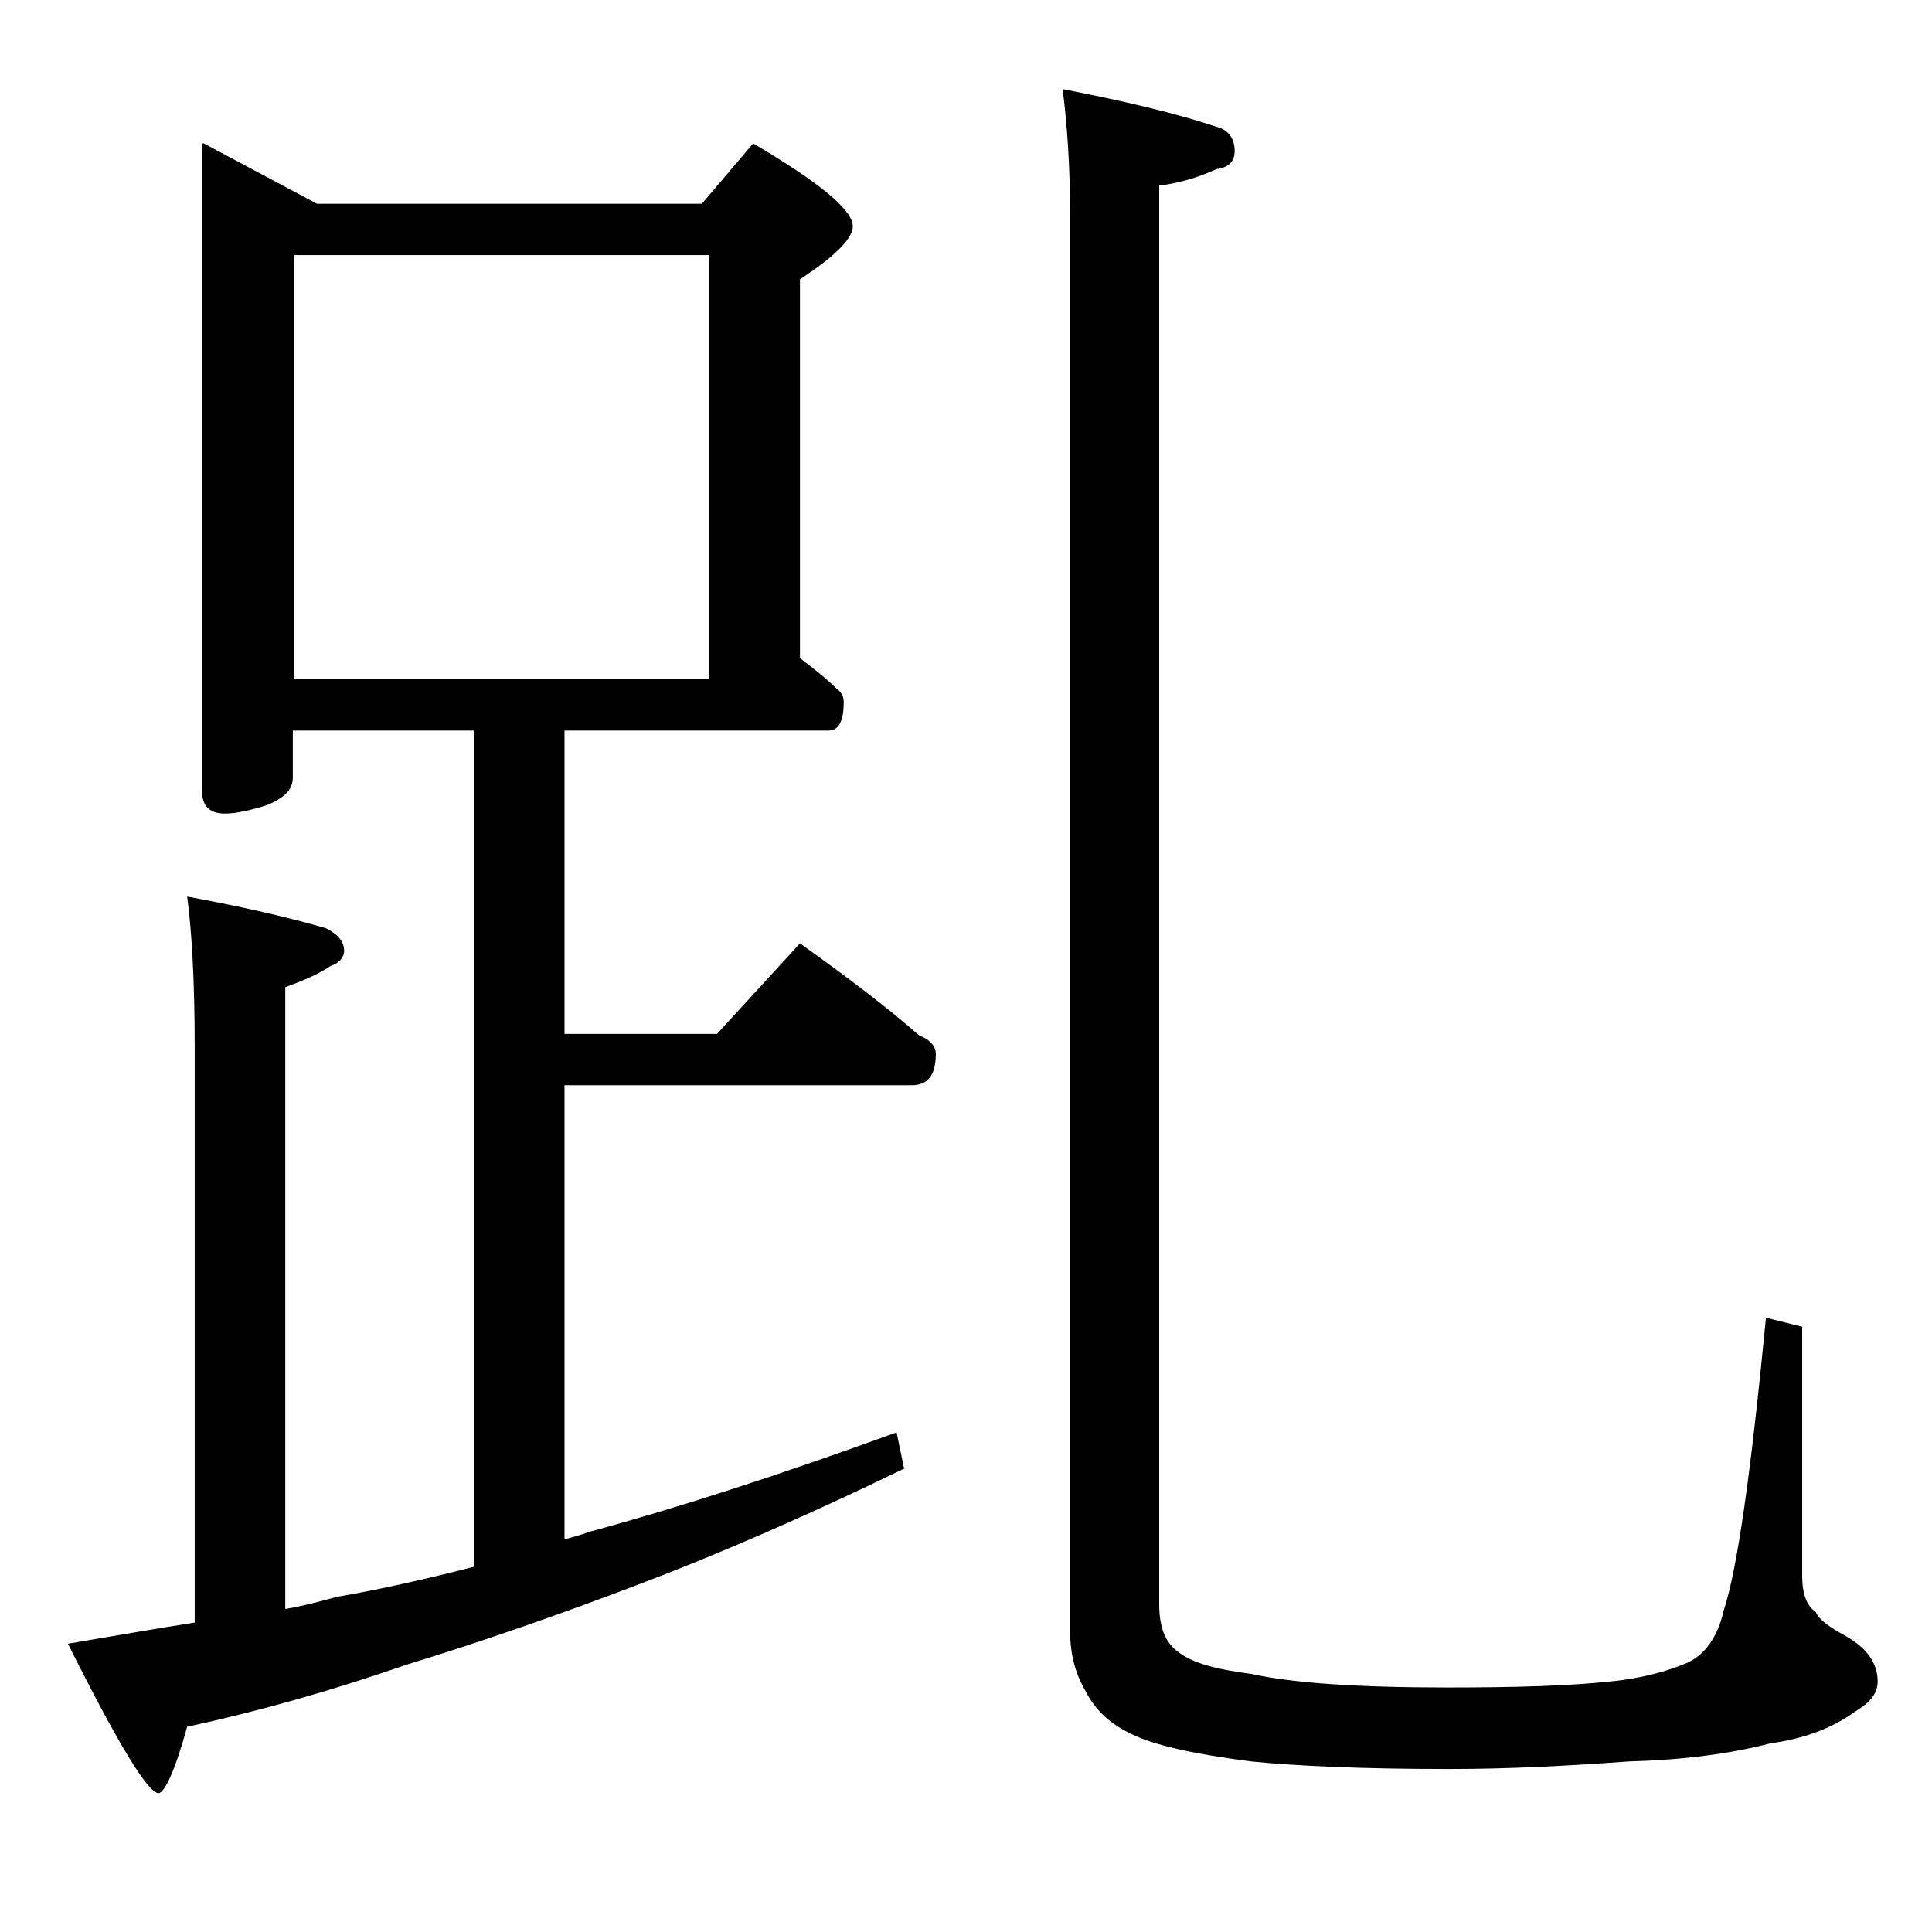
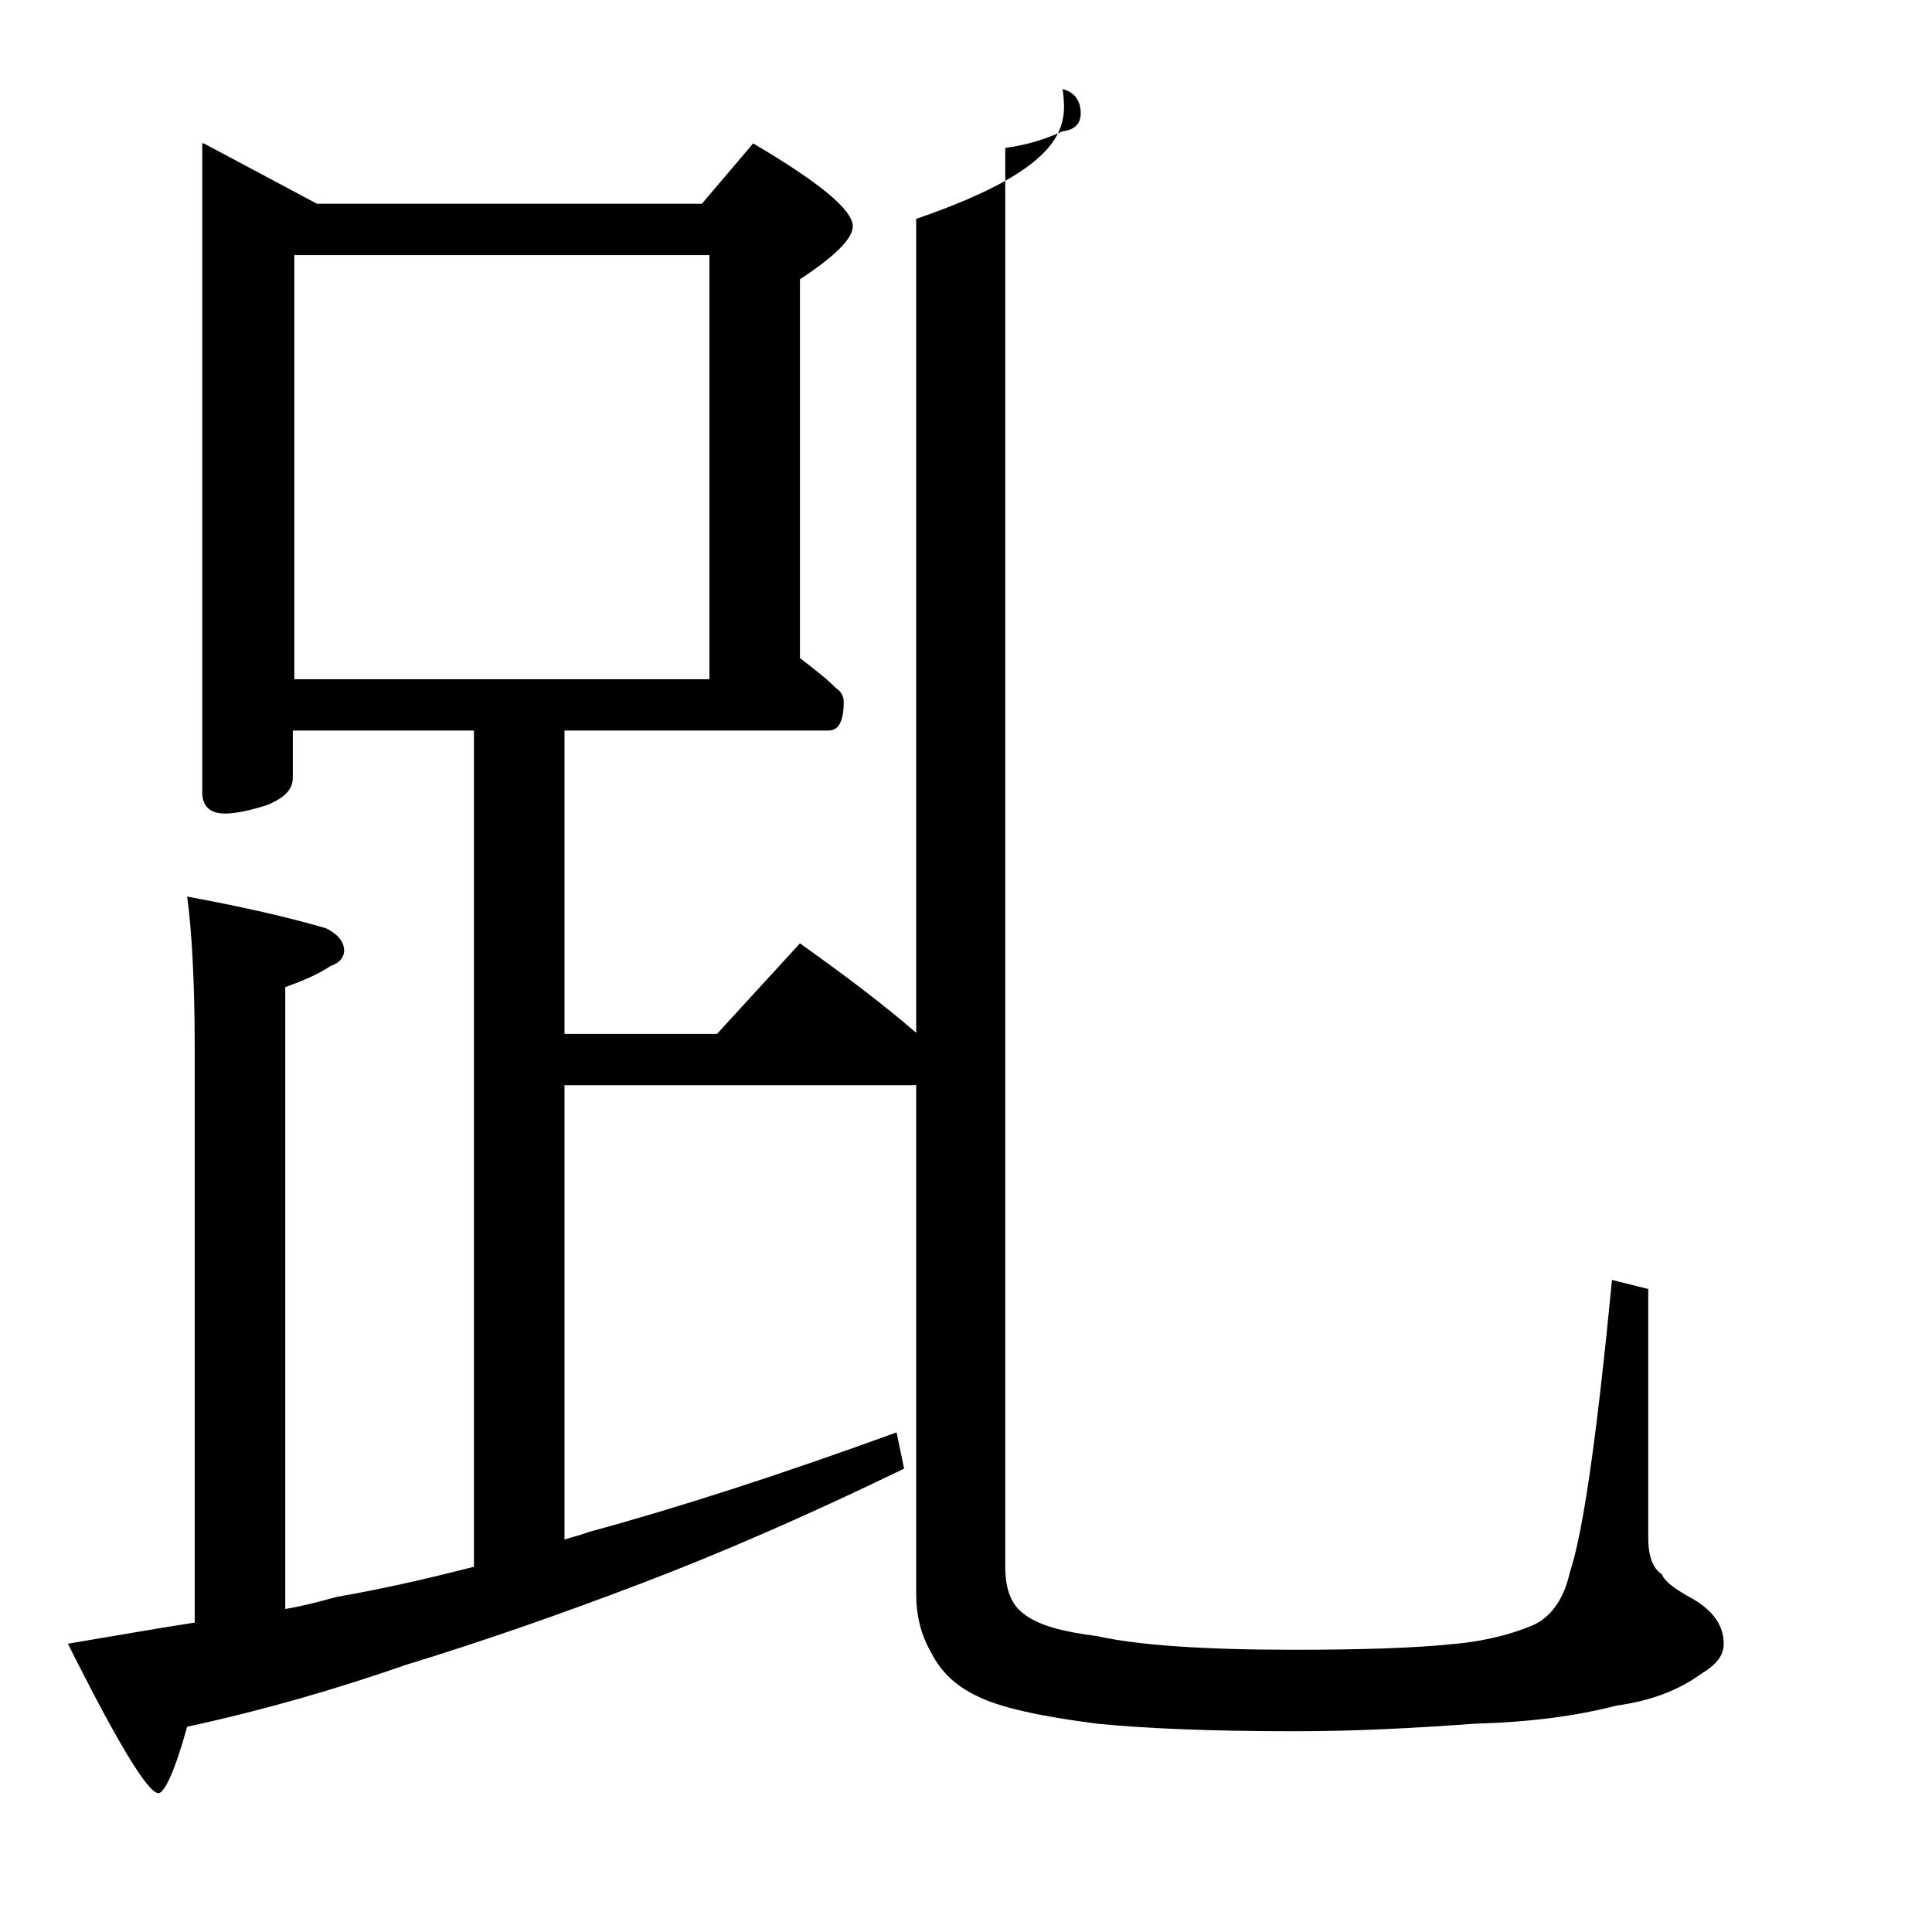
<svg xmlns="http://www.w3.org/2000/svg" version="1.1" id="Layer_1" x="0px" y="0px" viewBox="0 0 128 128" enable-background="new 0 0 128 128" xml:space="preserve">
-   <path d="M13.5,9.5l7.5,4h25.5l3.4-4c4.4,2.6,6.6,4.4,6.6,5.5c0,0.8-1.2,2-3.5,3.5v25.1c0.9,0.7,1.7,1.3,2.4,2  c0.3,0.2,0.5,0.5,0.5,0.9c0,1.2-0.3,1.9-1,1.9H37.4v20.1h10.1l5.5-6c2.8,2,5.5,4,7.9,6.1c0.8,0.3,1.1,0.8,1.1,1.2  c0,1.4-0.5,2.1-1.6,2.1h-23v30.1c0.6-0.2,1.1-0.3,1.6-0.5c5.9-1.6,12.7-3.8,20.4-6.6l0.5,2.4c-6.6,3.2-12.4,5.7-17.4,7.6  c-5.5,2.1-10.7,3.9-15.6,5.4c-4.6,1.6-9.4,3-14.5,4.1c-0.8,2.9-1.5,4.4-1.9,4.4c-0.7,0-2.7-3.3-6-9.9c3-0.5,5.8-1,8.4-1.4V69.4  c0-4.4-0.2-7.8-0.5-10c3.8,0.7,6.8,1.4,9.2,2.1c0.8,0.4,1.2,0.9,1.2,1.5c0,0.4-0.3,0.8-0.9,1c-0.9,0.6-1.9,1-3,1.4v41.2  c1.2-0.2,2.3-0.5,3.4-0.8c2.9-0.5,6-1.2,9.1-2V48.4h-12v3.1c0,0.8-0.5,1.3-1.6,1.8c-1.2,0.4-2.2,0.6-2.9,0.6c-1,0-1.5-0.5-1.5-1.4  V9.5z M19.5,45H47V16.9H19.5V45z M70.4,5.9c4.1,0.8,7.5,1.6,10.2,2.5c0.8,0.2,1.2,0.8,1.2,1.6c0,0.7-0.4,1.1-1.2,1.2  c-1.1,0.5-2.3,0.9-3.8,1.1v94c0,1.5,0.4,2.5,1.2,3.1c1,0.8,2.6,1.2,4.9,1.5c2.7,0.6,7,0.9,13,0.9c4.4,0,8-0.1,10.8-0.4  c2.1-0.2,3.8-0.7,5-1.2c1.2-0.5,2.1-1.7,2.5-3.5c0.9-2.7,1.8-9.1,2.8-19.4l2.4,0.6v16.5c0,1.2,0.3,2,0.9,2.4c0.2,0.5,0.9,1,2,1.6  c1.4,0.8,2.1,1.8,2.1,3c0,0.8-0.5,1.4-1.5,2c-1.5,1.1-3.4,1.8-5.6,2.1c-2.7,0.7-5.8,1.1-9.4,1.2c-4.1,0.3-8,0.5-11.9,0.5  c-5.8,0-10.1-0.2-13.1-0.5c-3.9-0.5-6.5-1.1-7.9-1.8c-1.3-0.6-2.4-1.5-3.1-2.9c-0.7-1.2-1-2.5-1-3.9V14.5C70.9,11,70.7,8.2,70.4,5.9  z" />
+   <path d="M13.5,9.5l7.5,4h25.5l3.4-4c4.4,2.6,6.6,4.4,6.6,5.5c0,0.8-1.2,2-3.5,3.5v25.1c0.9,0.7,1.7,1.3,2.4,2  c0.3,0.2,0.5,0.5,0.5,0.9c0,1.2-0.3,1.9-1,1.9H37.4v20.1h10.1l5.5-6c2.8,2,5.5,4,7.9,6.1c0.8,0.3,1.1,0.8,1.1,1.2  c0,1.4-0.5,2.1-1.6,2.1h-23v30.1c0.6-0.2,1.1-0.3,1.6-0.5c5.9-1.6,12.7-3.8,20.4-6.6l0.5,2.4c-6.6,3.2-12.4,5.7-17.4,7.6  c-5.5,2.1-10.7,3.9-15.6,5.4c-4.6,1.6-9.4,3-14.5,4.1c-0.8,2.9-1.5,4.4-1.9,4.4c-0.7,0-2.7-3.3-6-9.9c3-0.5,5.8-1,8.4-1.4V69.4  c0-4.4-0.2-7.8-0.5-10c3.8,0.7,6.8,1.4,9.2,2.1c0.8,0.4,1.2,0.9,1.2,1.5c0,0.4-0.3,0.8-0.9,1c-0.9,0.6-1.9,1-3,1.4v41.2  c1.2-0.2,2.3-0.5,3.4-0.8c2.9-0.5,6-1.2,9.1-2V48.4h-12v3.1c0,0.8-0.5,1.3-1.6,1.8c-1.2,0.4-2.2,0.6-2.9,0.6c-1,0-1.5-0.5-1.5-1.4  V9.5z M19.5,45H47V16.9H19.5V45z M70.4,5.9c0.8,0.2,1.2,0.8,1.2,1.6c0,0.7-0.4,1.1-1.2,1.2  c-1.1,0.5-2.3,0.9-3.8,1.1v94c0,1.5,0.4,2.5,1.2,3.1c1,0.8,2.6,1.2,4.9,1.5c2.7,0.6,7,0.9,13,0.9c4.4,0,8-0.1,10.8-0.4  c2.1-0.2,3.8-0.7,5-1.2c1.2-0.5,2.1-1.7,2.5-3.5c0.9-2.7,1.8-9.1,2.8-19.4l2.4,0.6v16.5c0,1.2,0.3,2,0.9,2.4c0.2,0.5,0.9,1,2,1.6  c1.4,0.8,2.1,1.8,2.1,3c0,0.8-0.5,1.4-1.5,2c-1.5,1.1-3.4,1.8-5.6,2.1c-2.7,0.7-5.8,1.1-9.4,1.2c-4.1,0.3-8,0.5-11.9,0.5  c-5.8,0-10.1-0.2-13.1-0.5c-3.9-0.5-6.5-1.1-7.9-1.8c-1.3-0.6-2.4-1.5-3.1-2.9c-0.7-1.2-1-2.5-1-3.9V14.5C70.9,11,70.7,8.2,70.4,5.9  z" />
</svg>